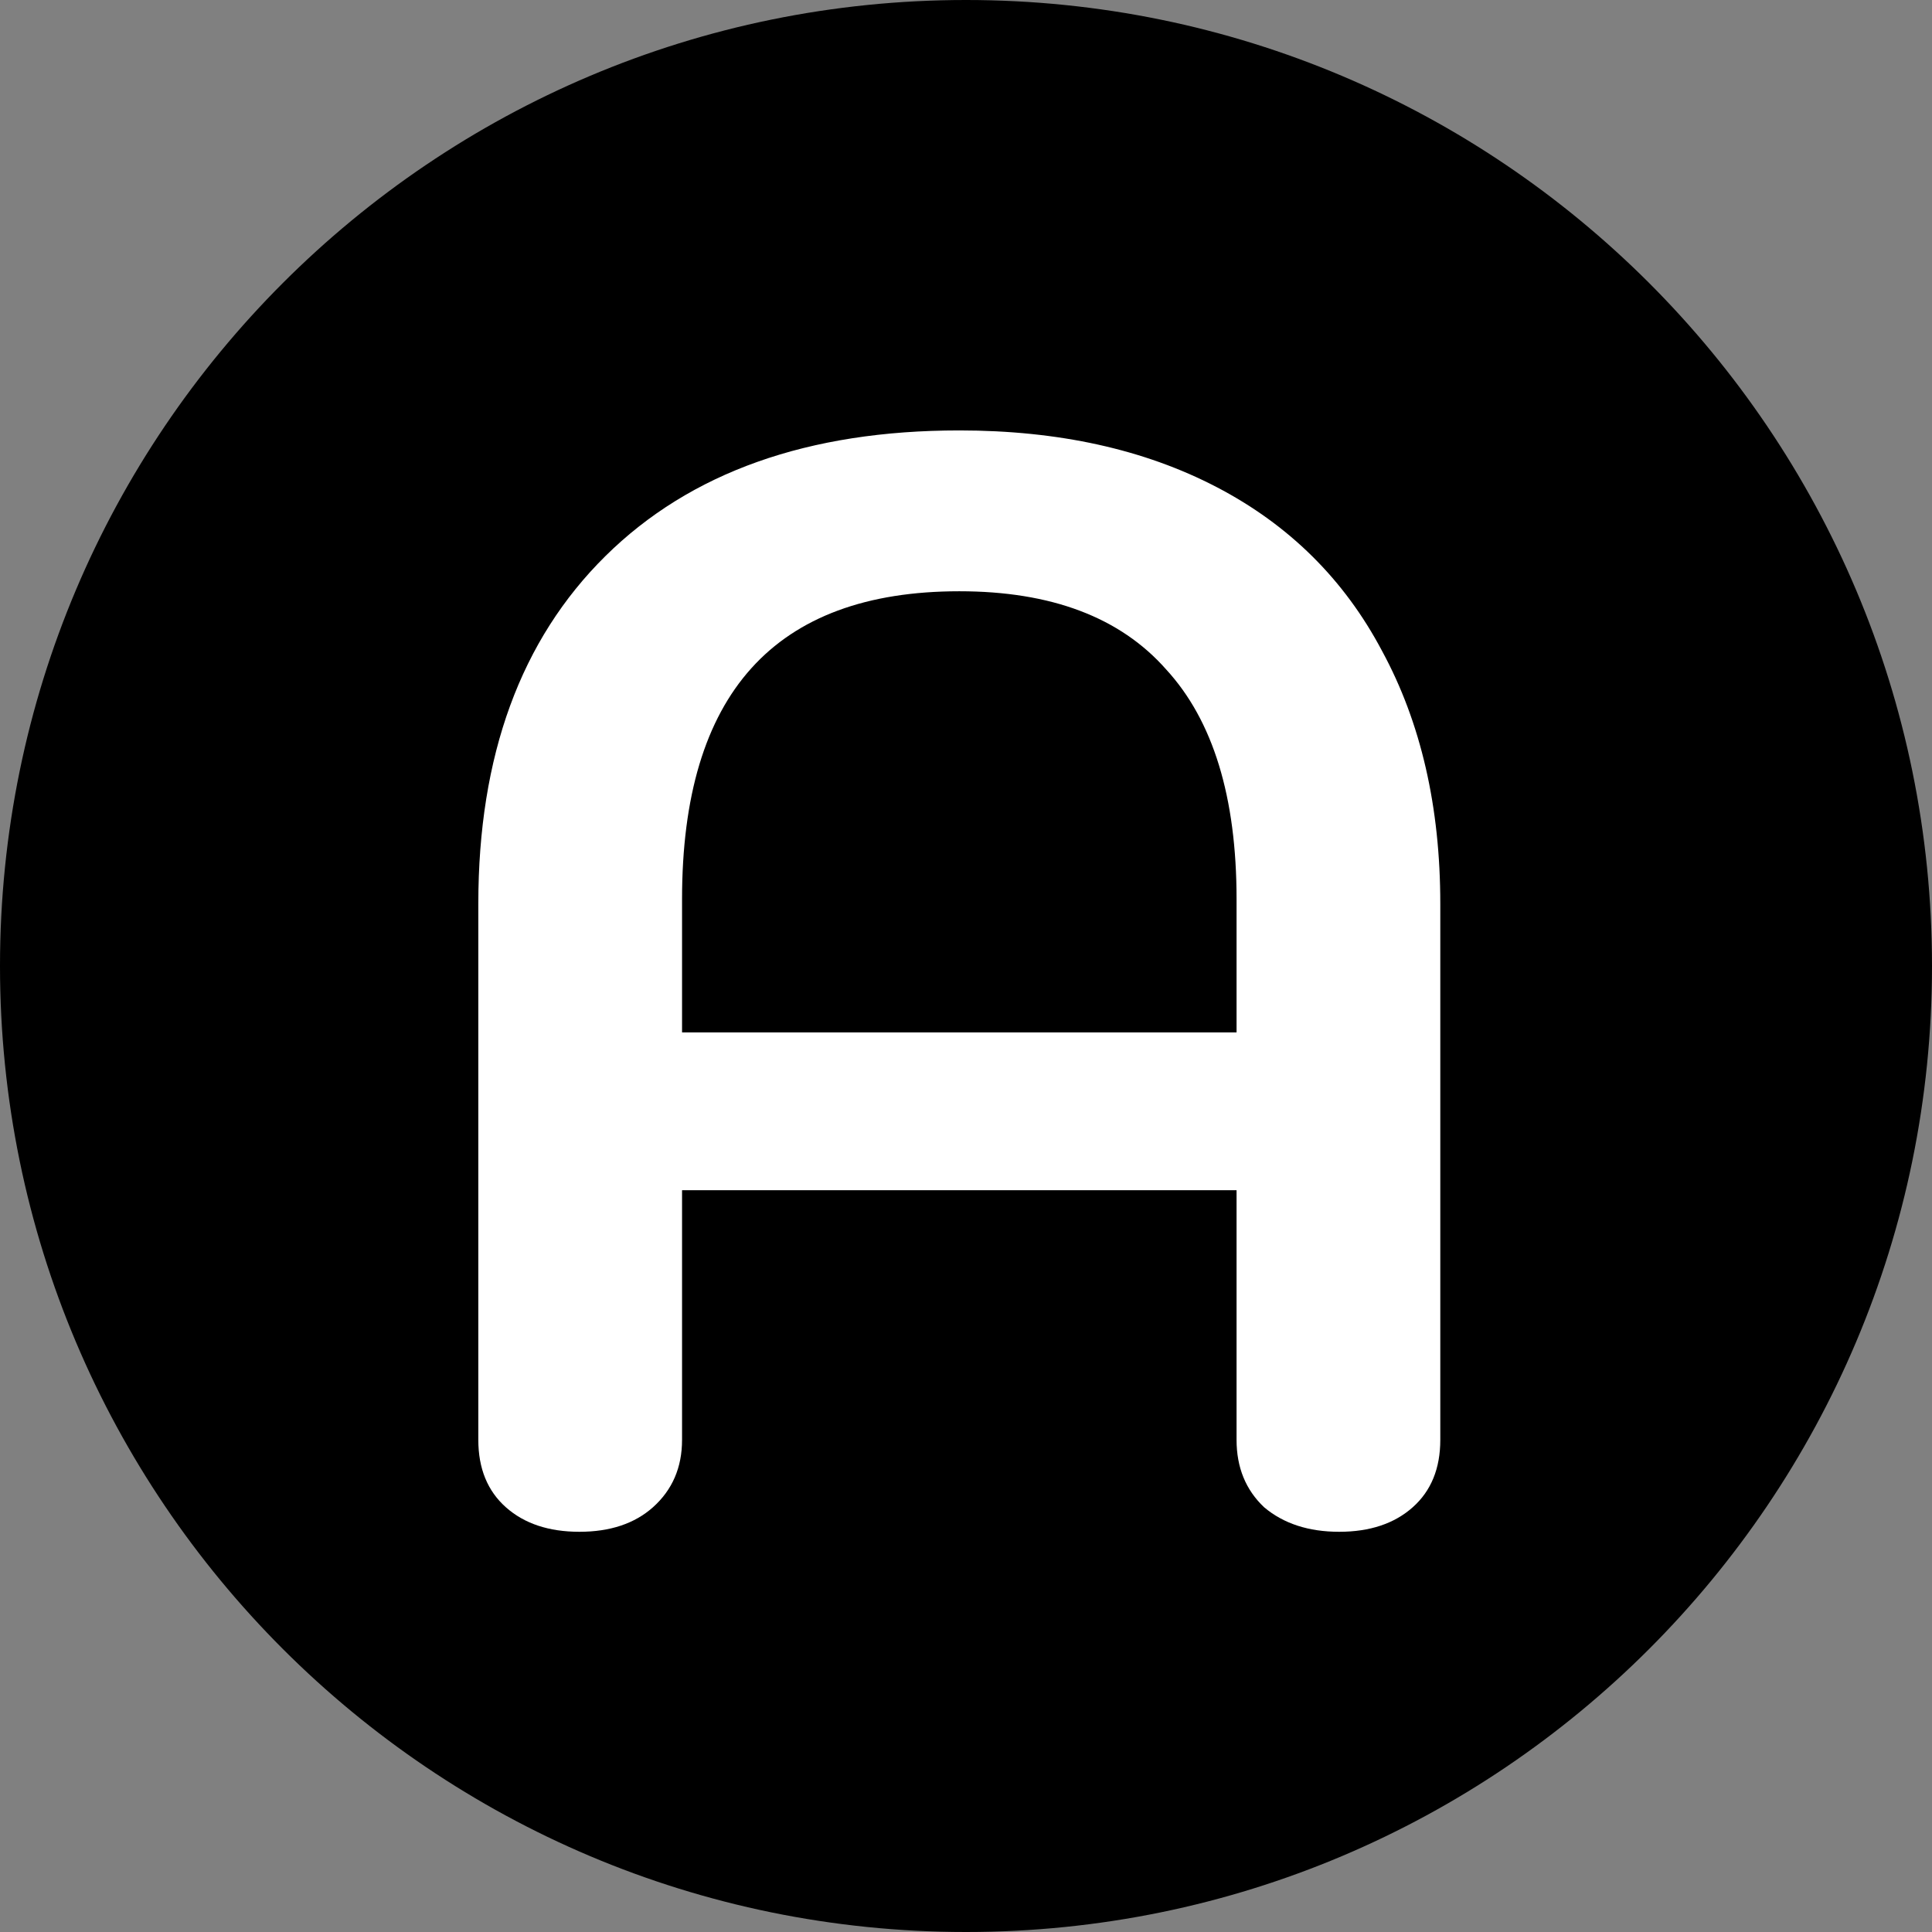
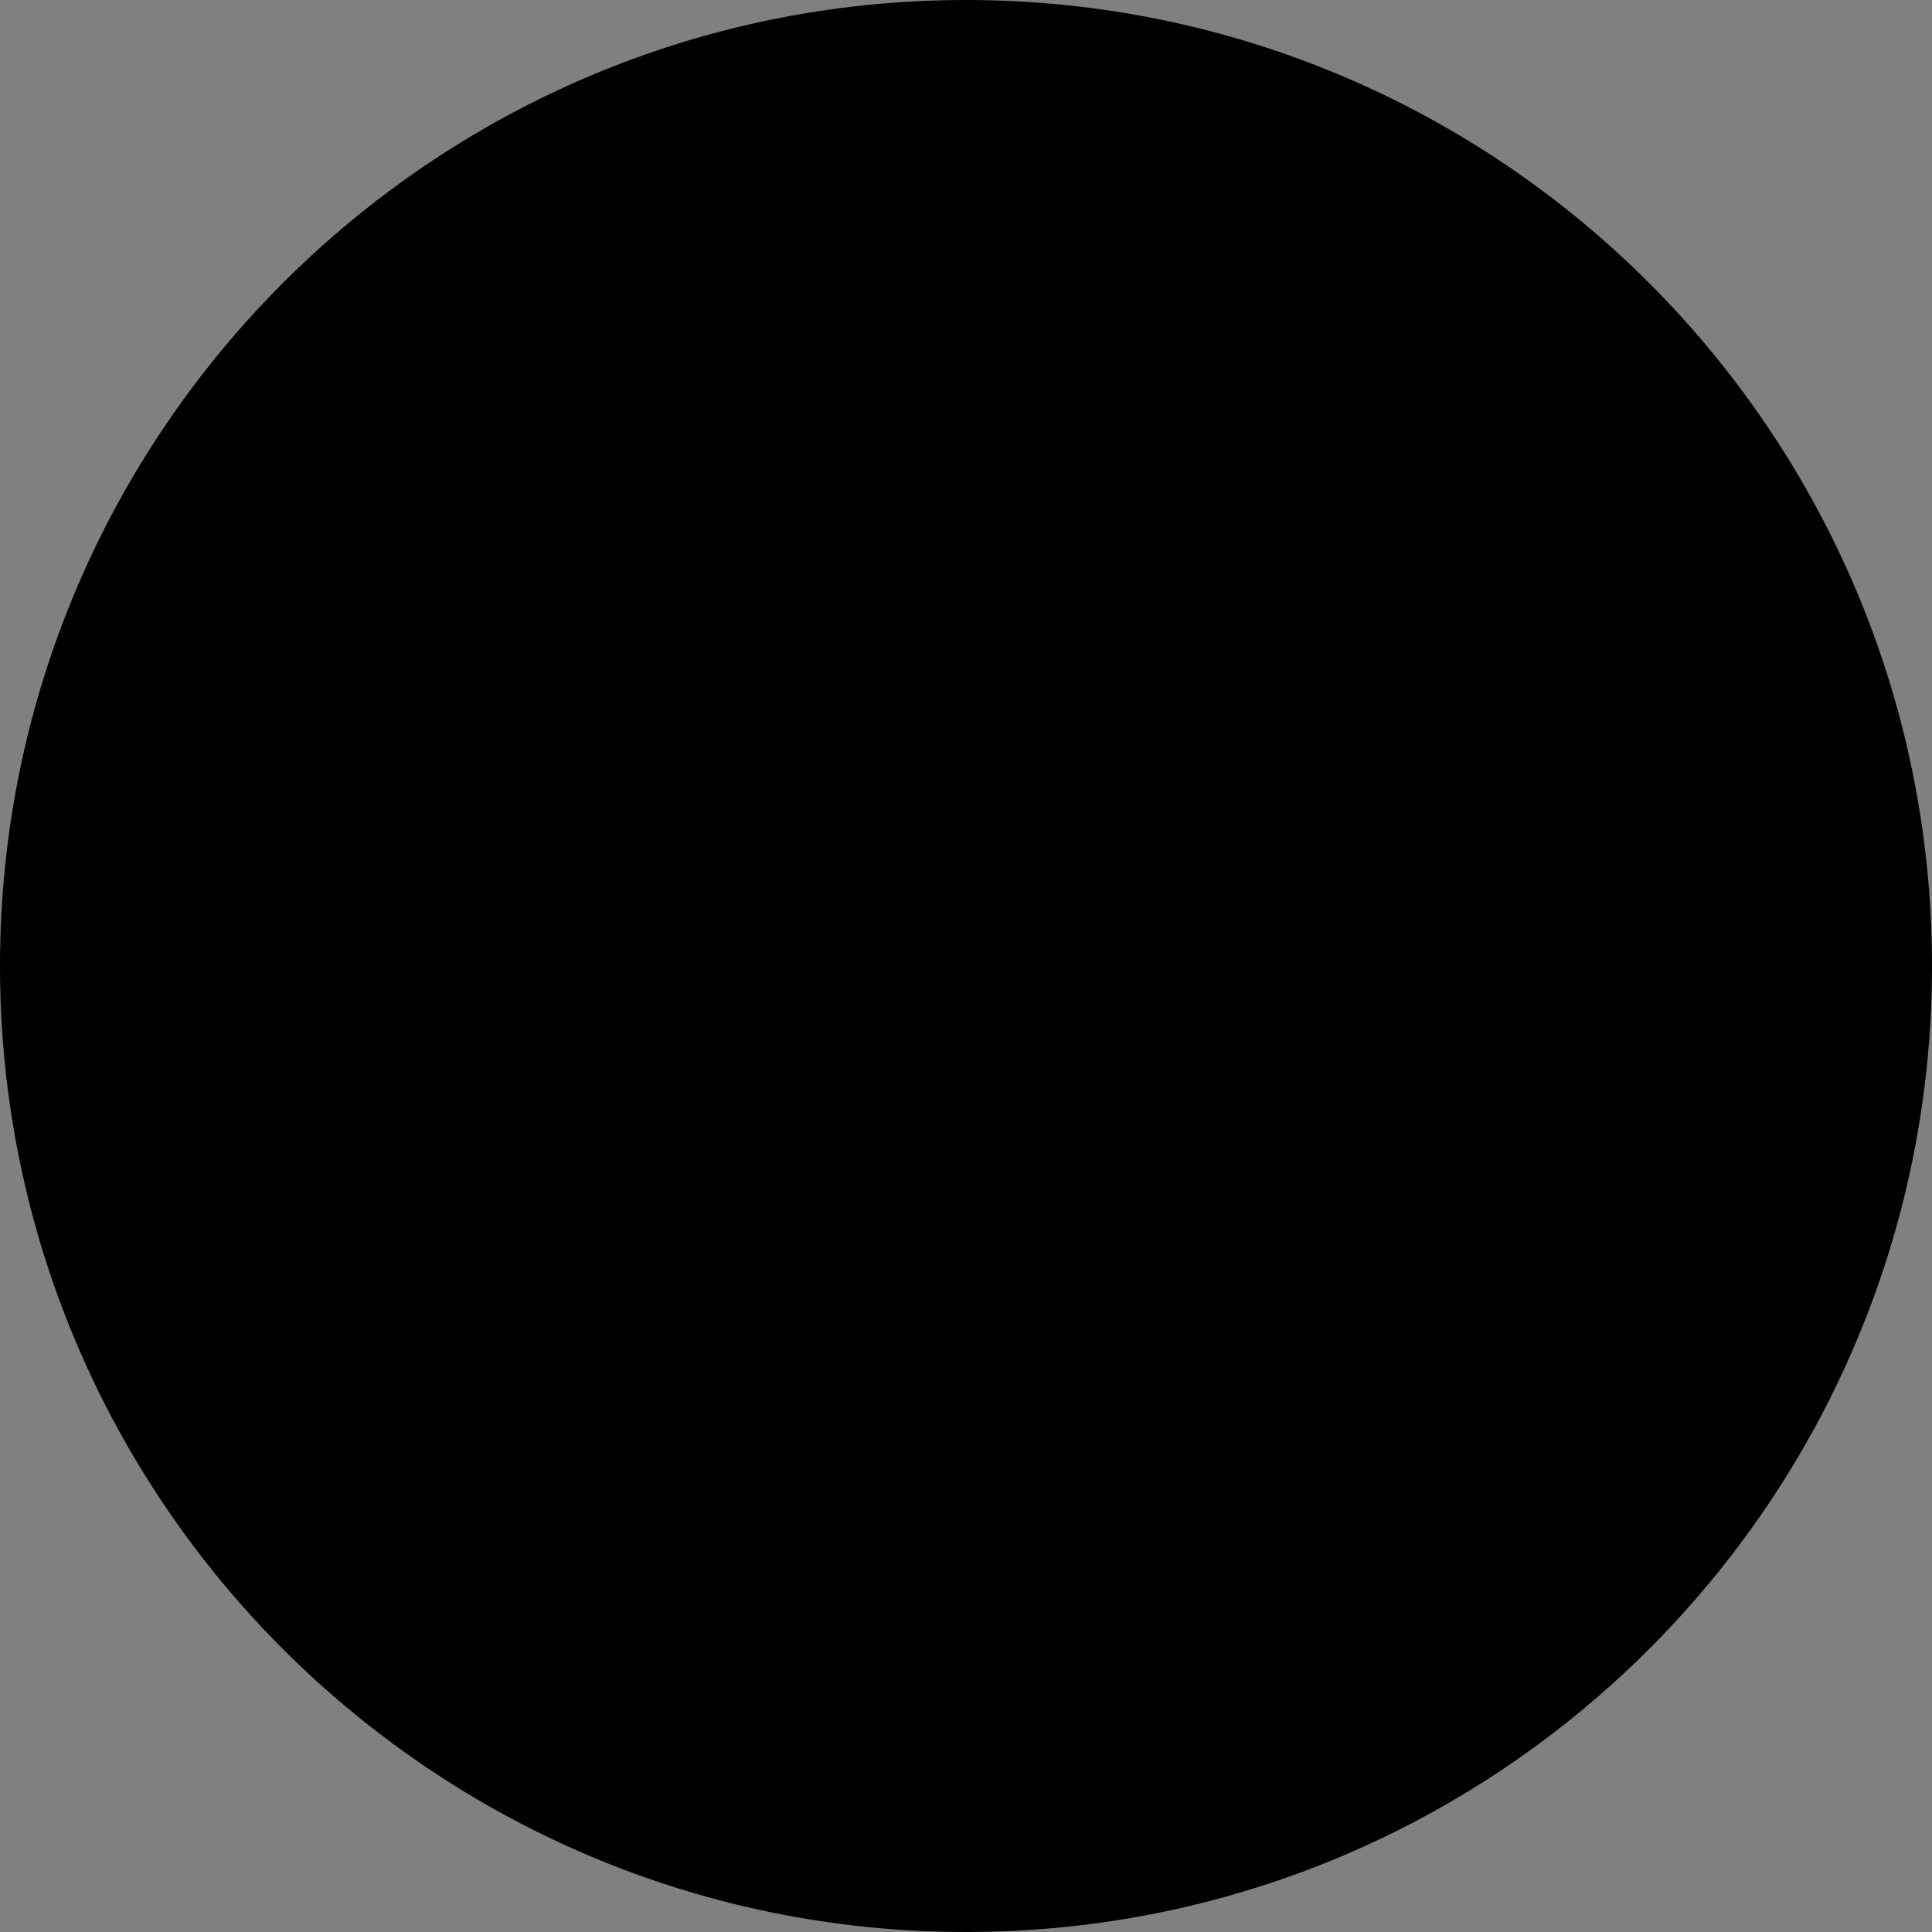
<svg xmlns="http://www.w3.org/2000/svg" width="140" height="140" viewBox="0 0 140 140" fill="none">
  <rect x="0" y="0" width="140" height="140" fill="#808080" stroke="none" />
  <path d="M140 70C140 108.66 108.66 140 70 140C31.34 140 0 108.66 0 70C0 31.34 31.34 0 70 0C108.66 0 140 31.34 140 70Z" fill="black" />
-   <path d="M41.987 110.999C39.767 110.999 37.991 110.407 36.659 109.223C35.327 108.039 34.661 106.411 34.661 104.339V65.489C34.661 54.759 37.732 46.36 43.874 40.292C50.016 34.224 58.563 31.19 69.515 31.19C76.693 31.19 82.909 32.559 88.163 35.297C93.417 38.035 97.413 41.994 100.151 47.174C102.963 52.354 104.369 58.459 104.369 65.489V104.339C104.369 106.411 103.703 108.039 102.371 109.223C101.039 110.407 99.263 110.999 97.043 110.999C94.823 110.999 93.01 110.407 91.604 109.223C90.272 107.965 89.606 106.337 89.606 104.339V86.246H49.424V104.339C49.424 106.337 48.721 107.965 47.315 109.223C45.983 110.407 44.207 110.999 41.987 110.999ZM89.606 74.813V65.156C89.606 57.756 87.904 52.206 84.5 48.506C81.17 44.732 76.175 42.845 69.515 42.845C56.121 42.845 49.424 50.282 49.424 65.156V74.813H89.606Z" fill="white" />
</svg>